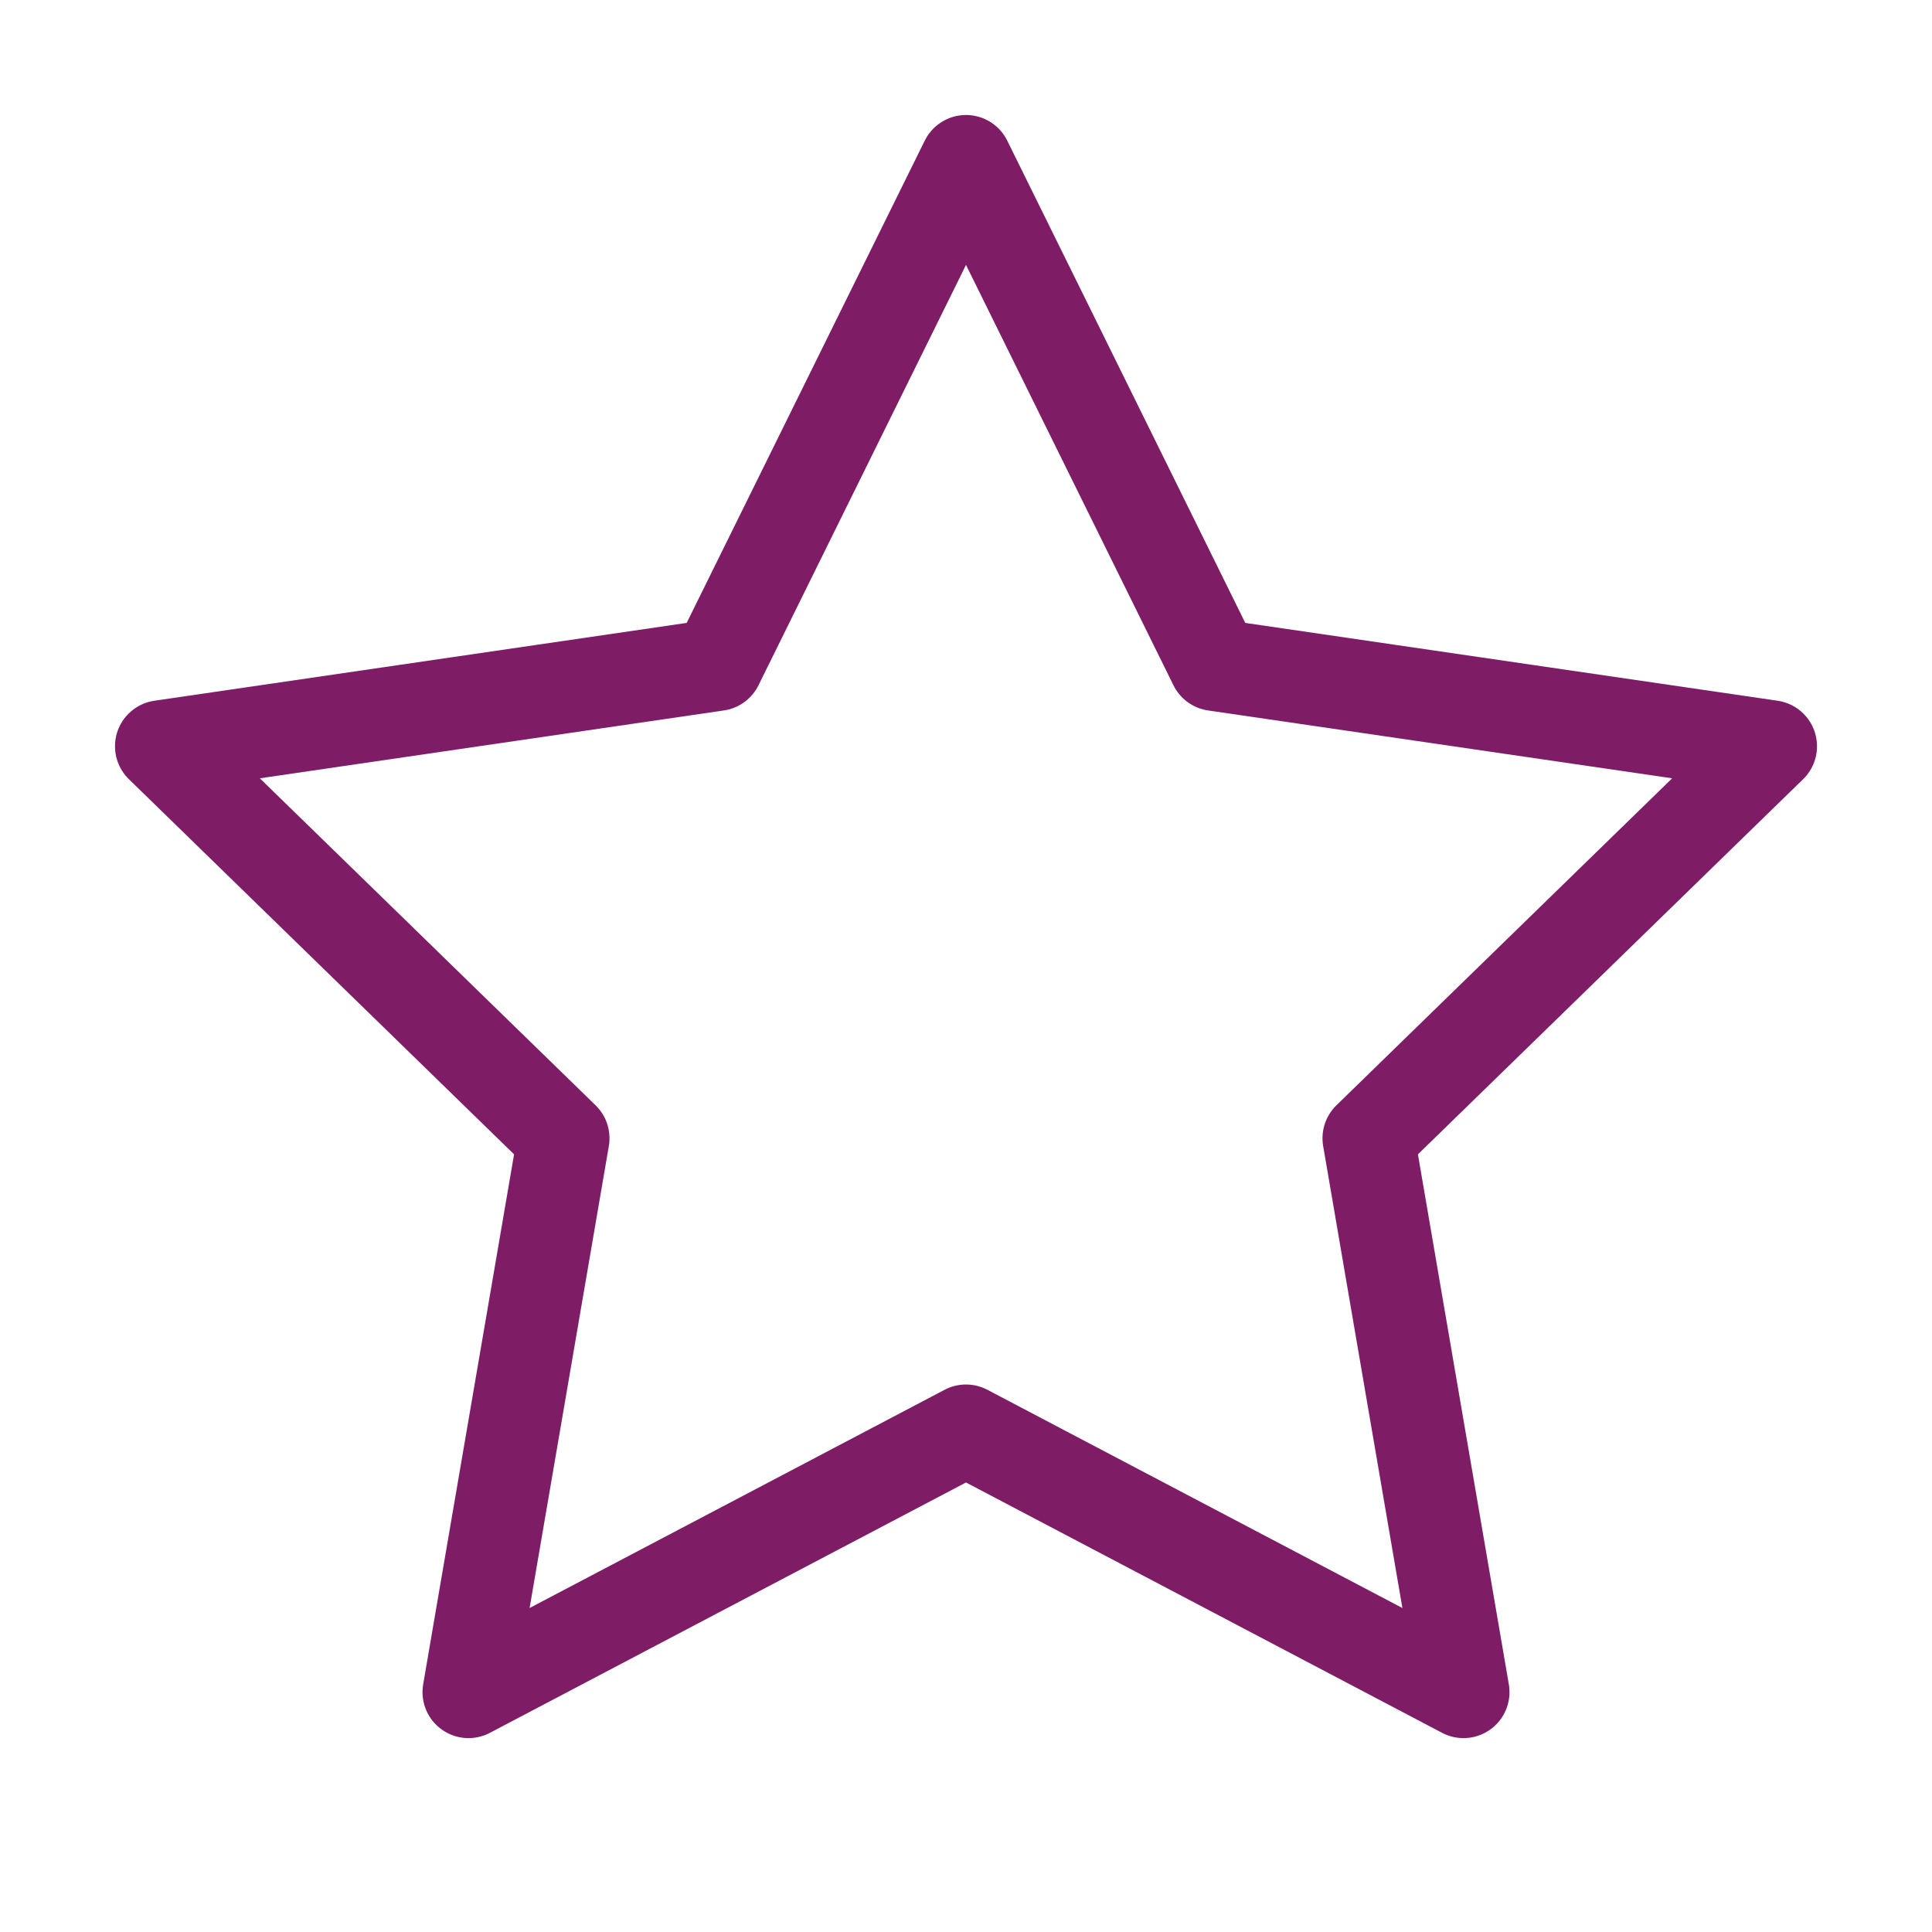
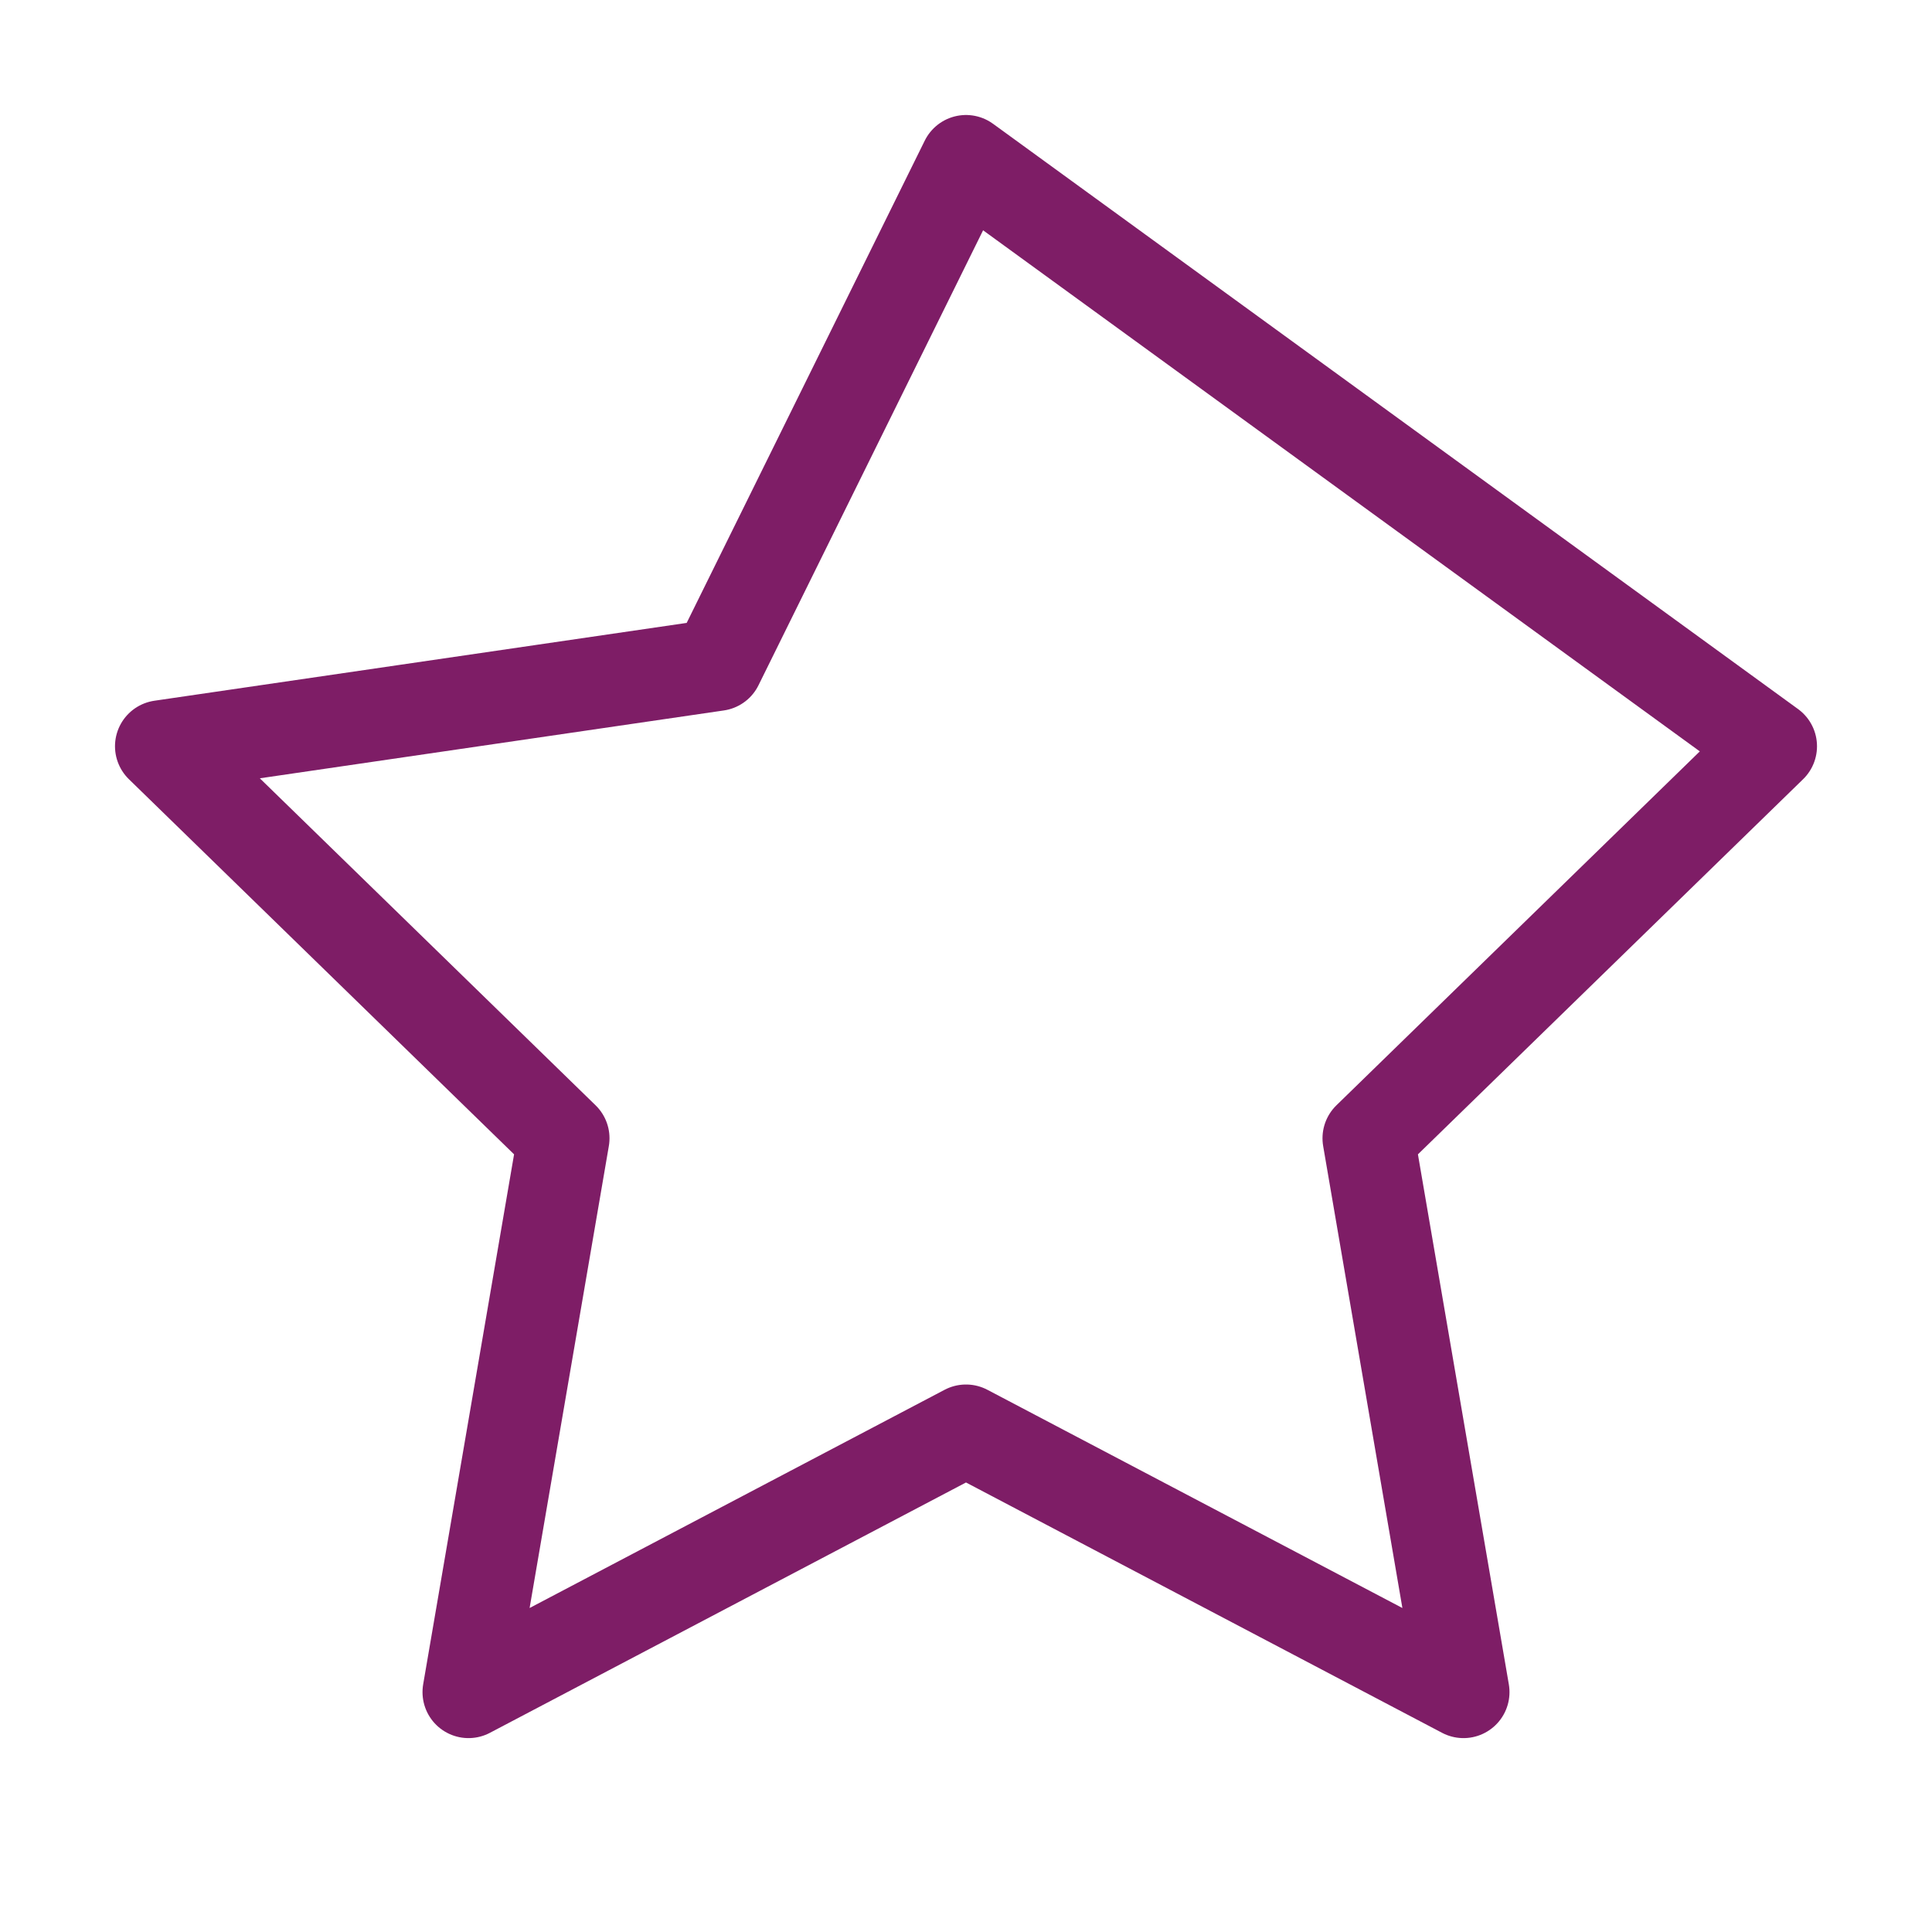
<svg xmlns="http://www.w3.org/2000/svg" width="42" height="42" viewBox="0 0 42 42" fill="none">
-   <path d="M21 3.5L26.407 14.455L38.5 16.223L29.75 24.745L31.815 36.785L21 31.098L10.185 36.785L12.25 24.745L3.5 16.223L15.592 14.455L21 3.5Z" stroke="#7E1D66" stroke-width="2" stroke-linecap="round" stroke-linejoin="round" />
+   <path d="M21 3.5L38.5 16.223L29.75 24.745L31.815 36.785L21 31.098L10.185 36.785L12.25 24.745L3.5 16.223L15.592 14.455L21 3.5Z" stroke="#7E1D66" stroke-width="2" stroke-linecap="round" stroke-linejoin="round" />
</svg>